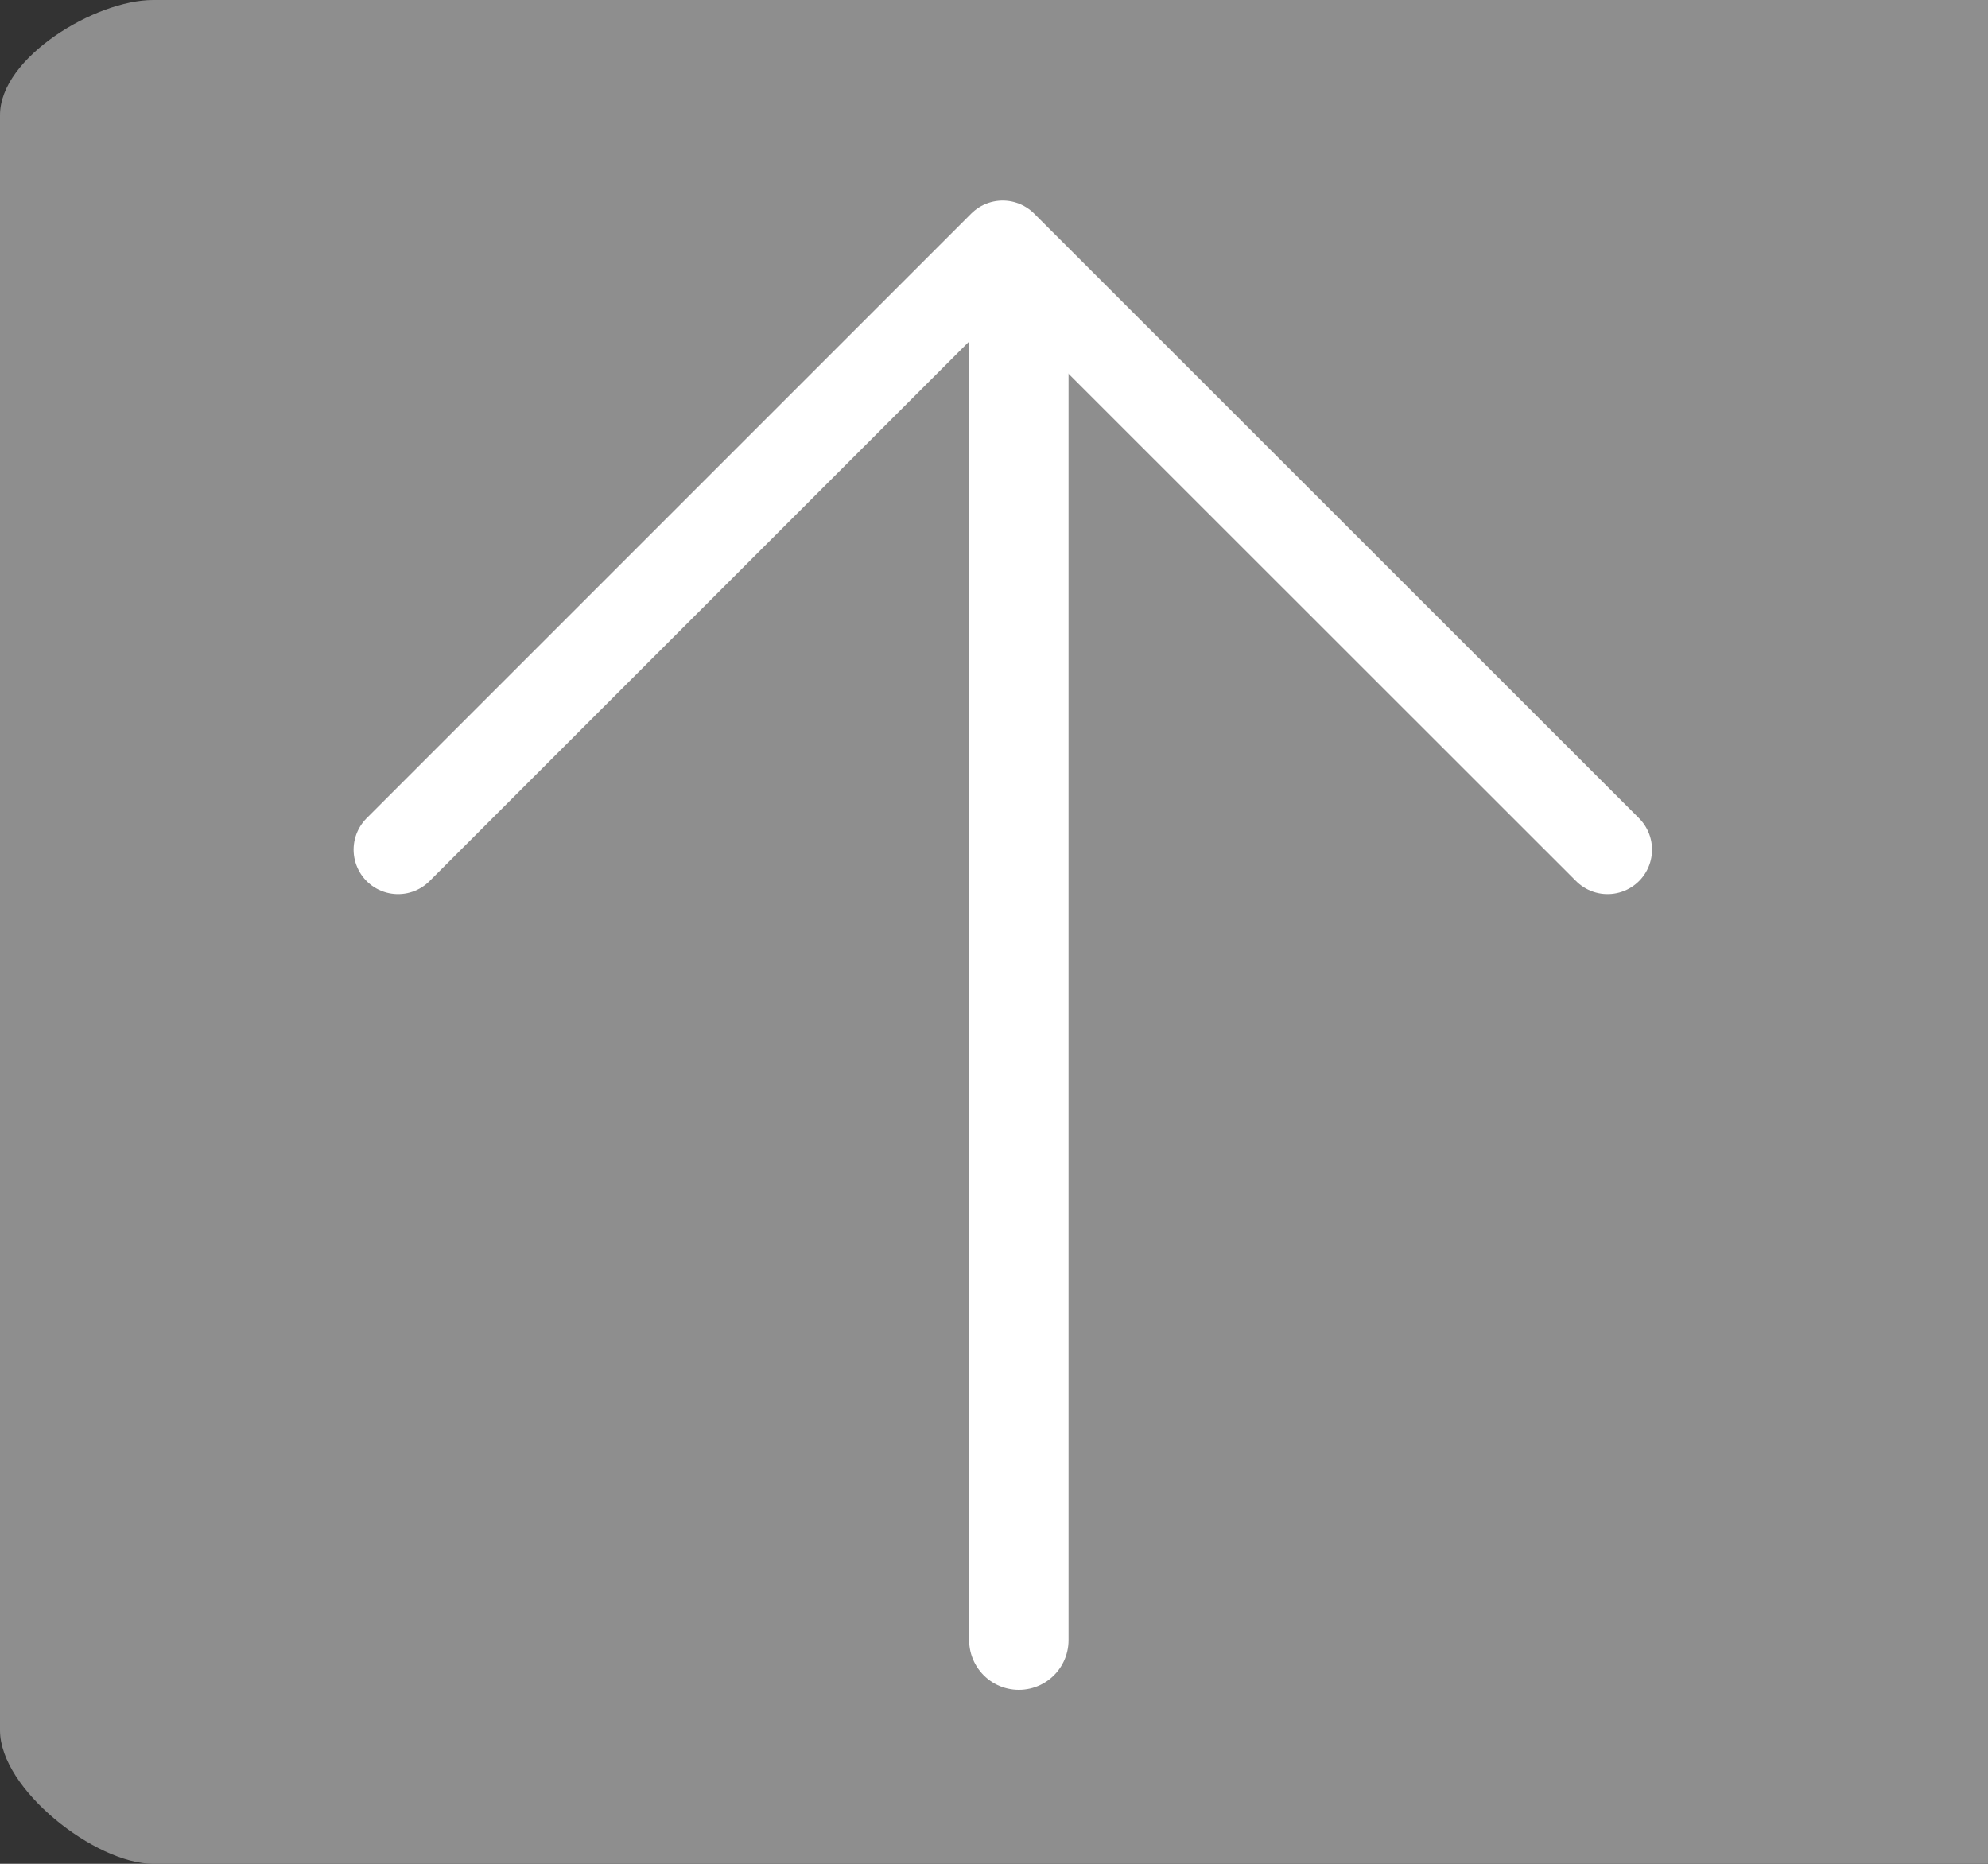
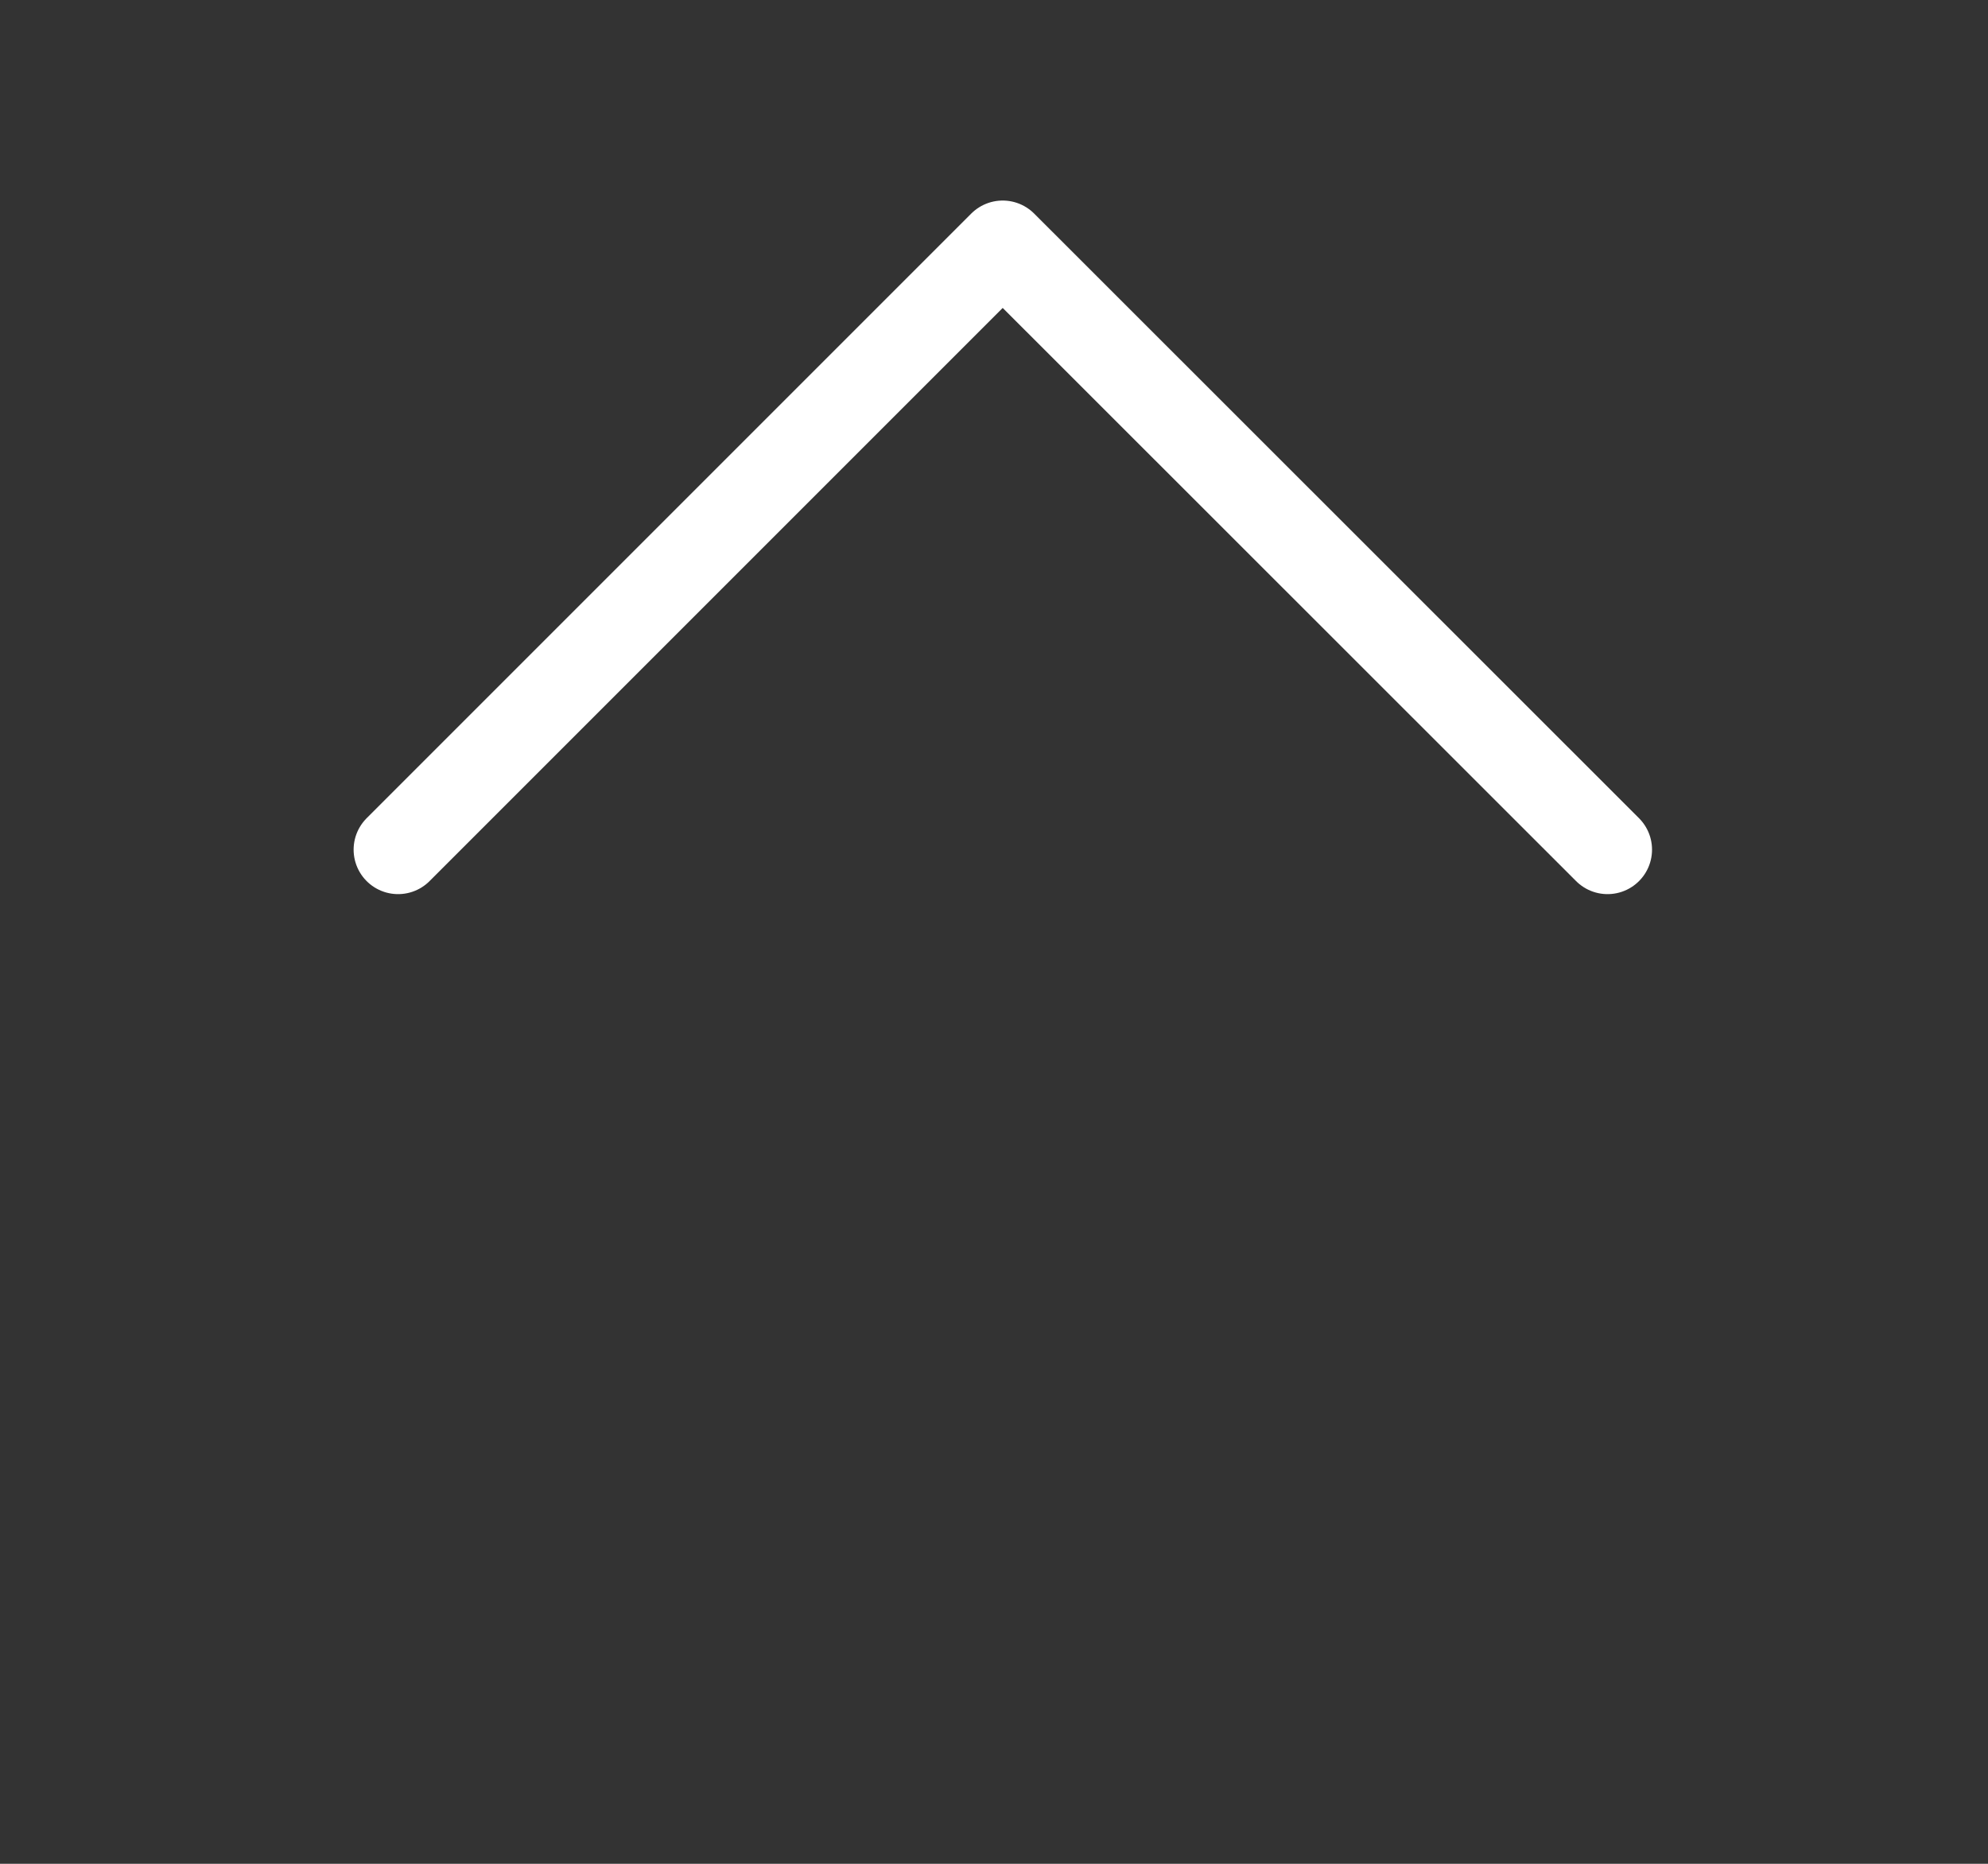
<svg xmlns="http://www.w3.org/2000/svg" viewBox="0 0 80 75">
  <rect x="0" y="0" width="80" height="75" fill="#333333" stroke="none" />
  <defs>
    <style>.cls-1{fill:#8e8e8e;}.cls-2,.cls-3{fill:none;stroke:#fff;stroke-linecap:round;stroke-linejoin:round;}.cls-2{stroke-width:3.58px;}.cls-3{stroke-width:4px;}</style>
  </defs>
  <g id="レイヤー_2" data-name="レイヤー 2">
    <g id="レイヤー_2-2" data-name="レイヤー 2">
-       <path class="cls-1" d="M80,0H6.16C3.84,0,0,2.31,0,4.63v65C0,72,3.84,75,6.16,75H80Z" />
      <polyline class="cls-2" points="16.02 34.19 40.35 9.86 64.69 34.19" />
-       <line class="cls-3" x1="41" y1="12" x2="41" y2="66" />
    </g>
  </g>
</svg>